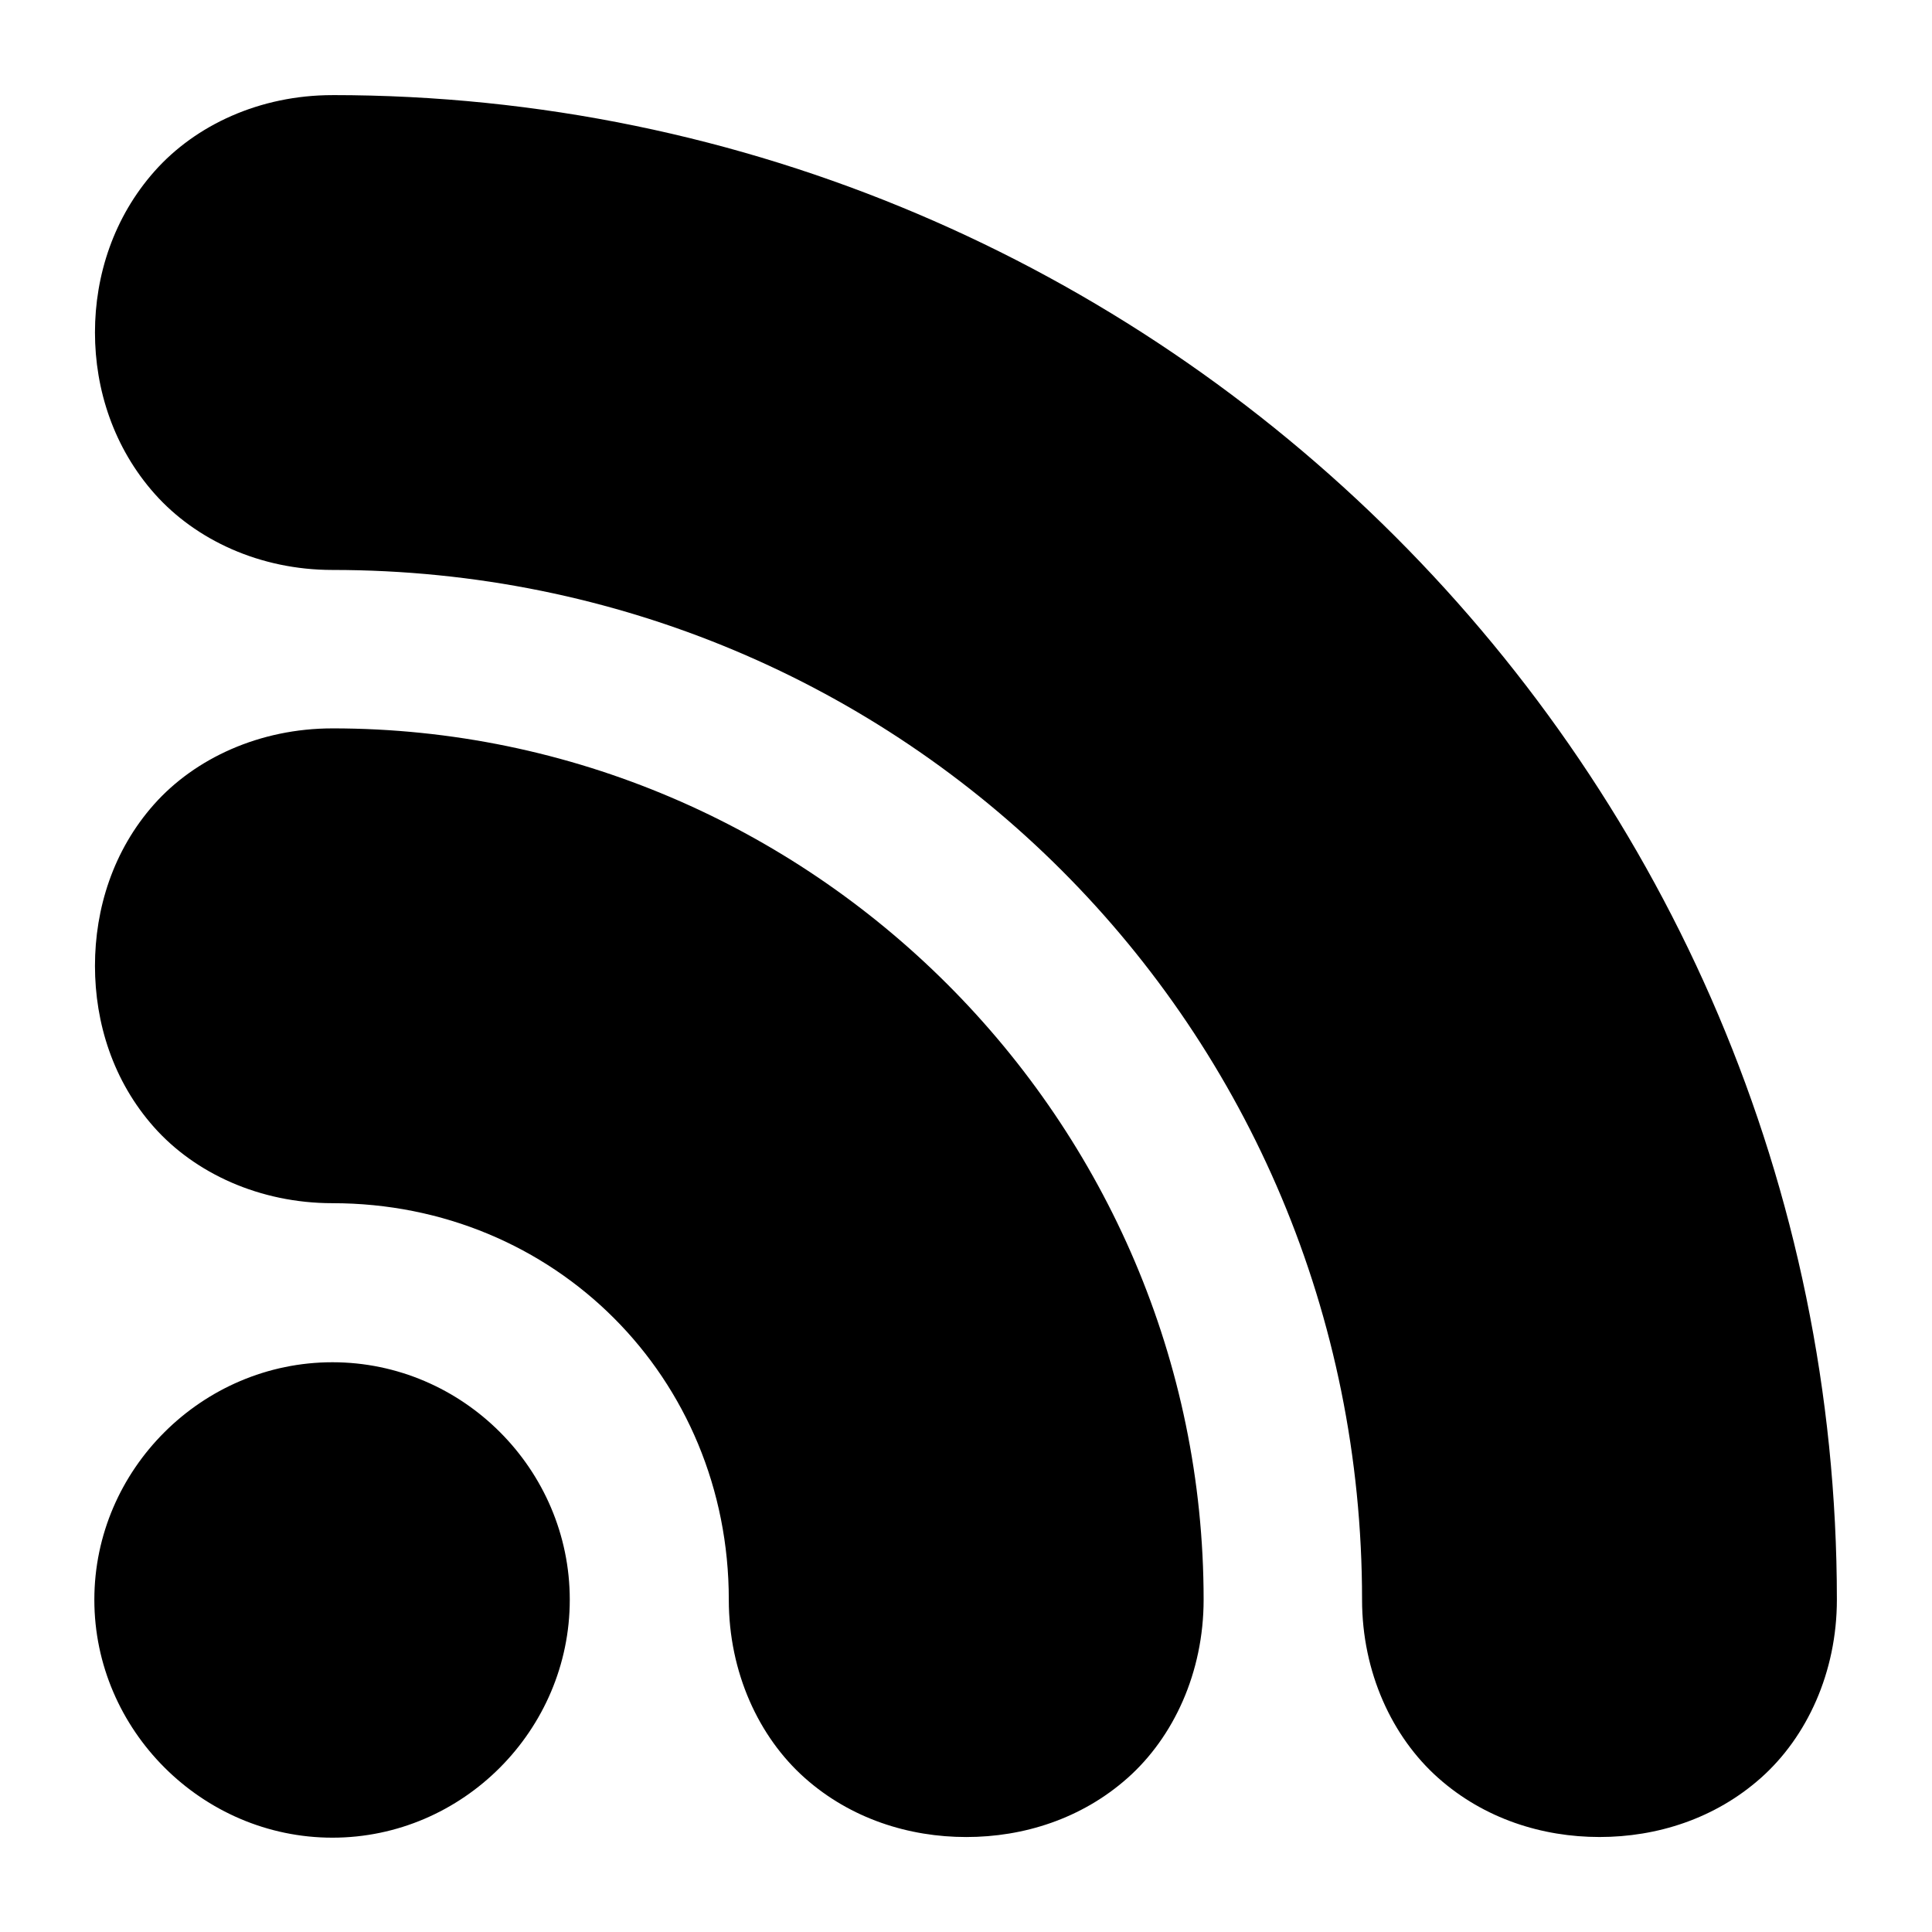
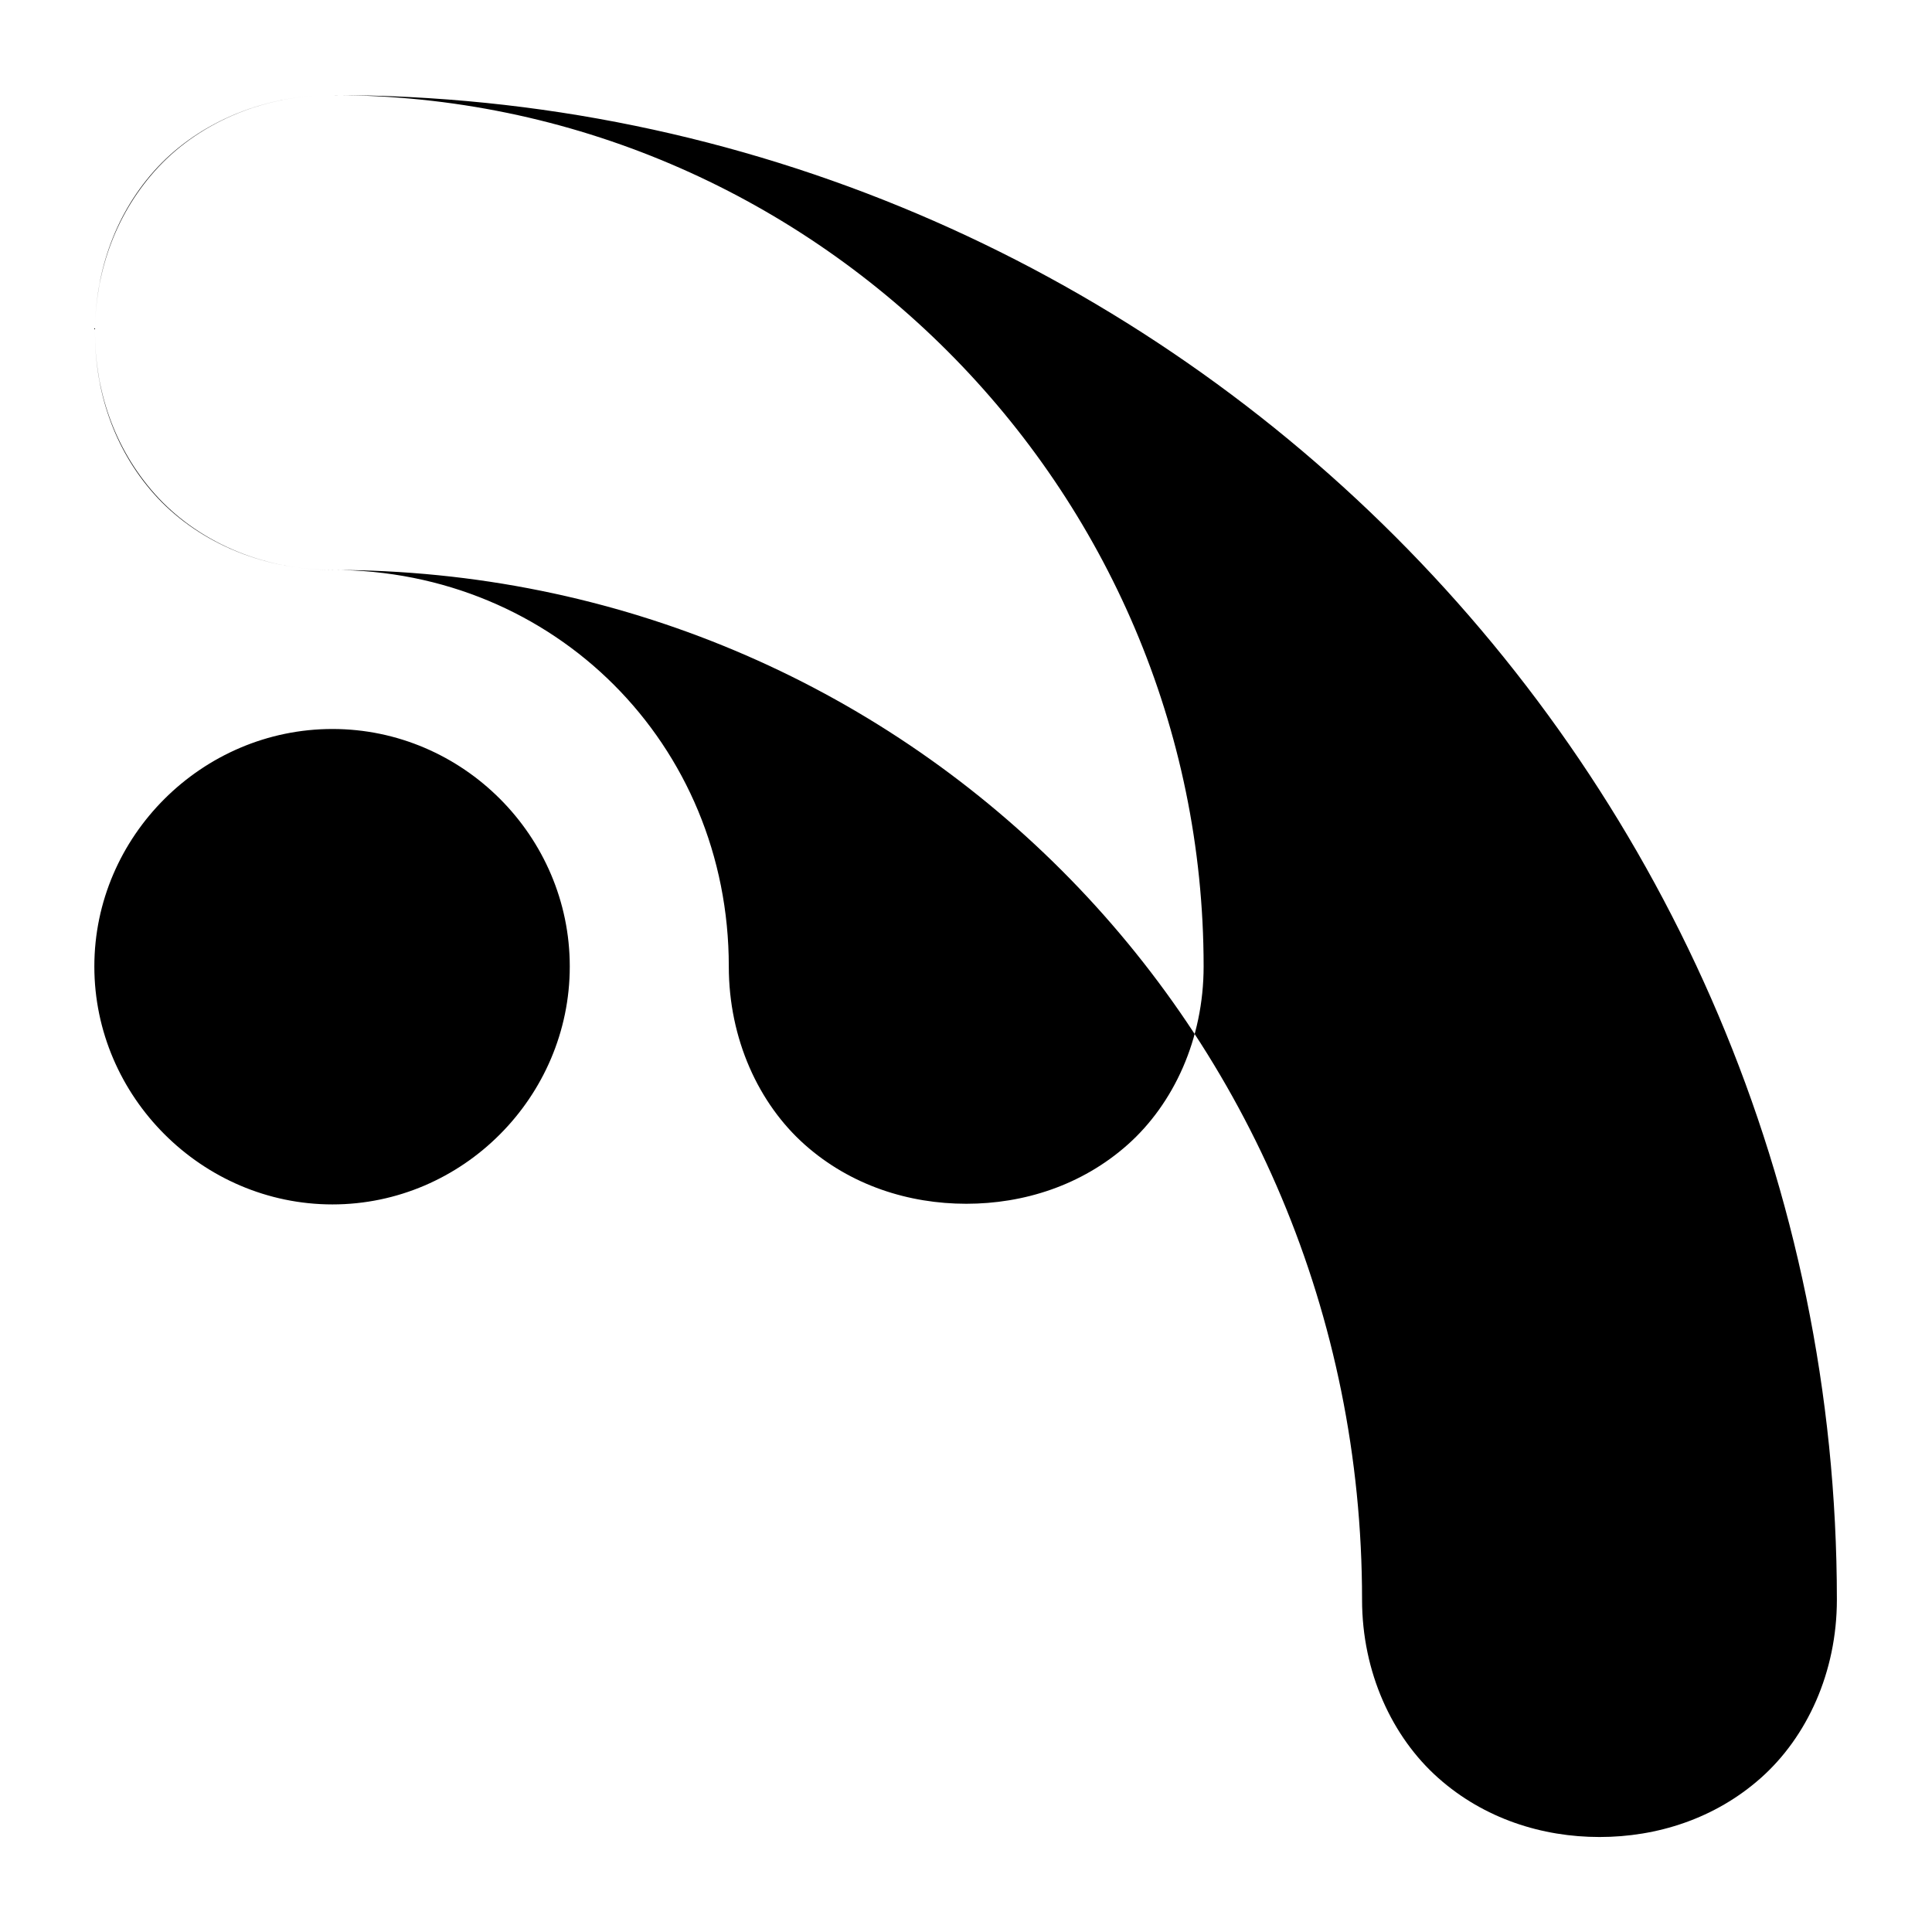
<svg xmlns="http://www.w3.org/2000/svg" fill="#000000" width="800px" height="800px" version="1.1" viewBox="144 144 512 512">
-   <path d="m232.1 169.21c-19.246 0-36.262 7.93-47.109 20.133-10.844 12.203-15.824 27.602-15.824 42.762 0 15.164 4.981 30.562 15.824 42.766 10.848 12.199 27.863 20.172 47.109 20.172 151.55 0 272.86 121.35 272.86 272.89 0 19.246 7.973 36.387 20.176 47.234 12.199 10.848 27.598 15.66 42.762 15.66 15.164 0 30.559-4.816 42.762-15.66 12.203-10.848 20.133-27.988 20.133-47.234 0-219.59-179.1-398.73-398.69-398.73zm0 167.82c-19.246 0-36.426 7.926-47.273 20.129-10.844 12.203-15.66 27.641-15.66 42.805 0 15.164 4.816 30.562 15.66 42.762 10.848 12.203 28.027 20.133 47.273 20.133 58.891 0 105.04 46.195 105.04 105.08 0 19.246 7.93 36.387 20.133 47.234 12.203 10.848 27.641 15.66 42.805 15.66 15.16 0 30.559-4.816 42.762-15.66 12.203-10.848 20.133-27.988 20.133-47.234 0-126.9-103.97-230.91-230.88-230.91zm0 167.98c-34.531 0-63.098 28.402-63.098 62.934 0 34.535 28.566 63.059 63.098 63.059 34.535 0 62.895-28.523 62.895-63.059 0-34.531-28.359-62.934-62.895-62.934z" fill-rule="evenodd" />
+   <path d="m232.1 169.21c-19.246 0-36.262 7.93-47.109 20.133-10.844 12.203-15.824 27.602-15.824 42.762 0 15.164 4.981 30.562 15.824 42.766 10.848 12.199 27.863 20.172 47.109 20.172 151.55 0 272.86 121.35 272.86 272.89 0 19.246 7.973 36.387 20.176 47.234 12.199 10.848 27.598 15.66 42.762 15.66 15.164 0 30.559-4.816 42.762-15.66 12.203-10.848 20.133-27.988 20.133-47.234 0-219.59-179.1-398.73-398.69-398.73zc-19.246 0-36.426 7.926-47.273 20.129-10.844 12.203-15.66 27.641-15.66 42.805 0 15.164 4.816 30.562 15.66 42.762 10.848 12.203 28.027 20.133 47.273 20.133 58.891 0 105.04 46.195 105.04 105.08 0 19.246 7.93 36.387 20.133 47.234 12.203 10.848 27.641 15.66 42.805 15.66 15.16 0 30.559-4.816 42.762-15.66 12.203-10.848 20.133-27.988 20.133-47.234 0-126.9-103.97-230.91-230.88-230.91zm0 167.98c-34.531 0-63.098 28.402-63.098 62.934 0 34.535 28.566 63.059 63.098 63.059 34.535 0 62.895-28.523 62.895-63.059 0-34.531-28.359-62.934-62.895-62.934z" fill-rule="evenodd" />
</svg>